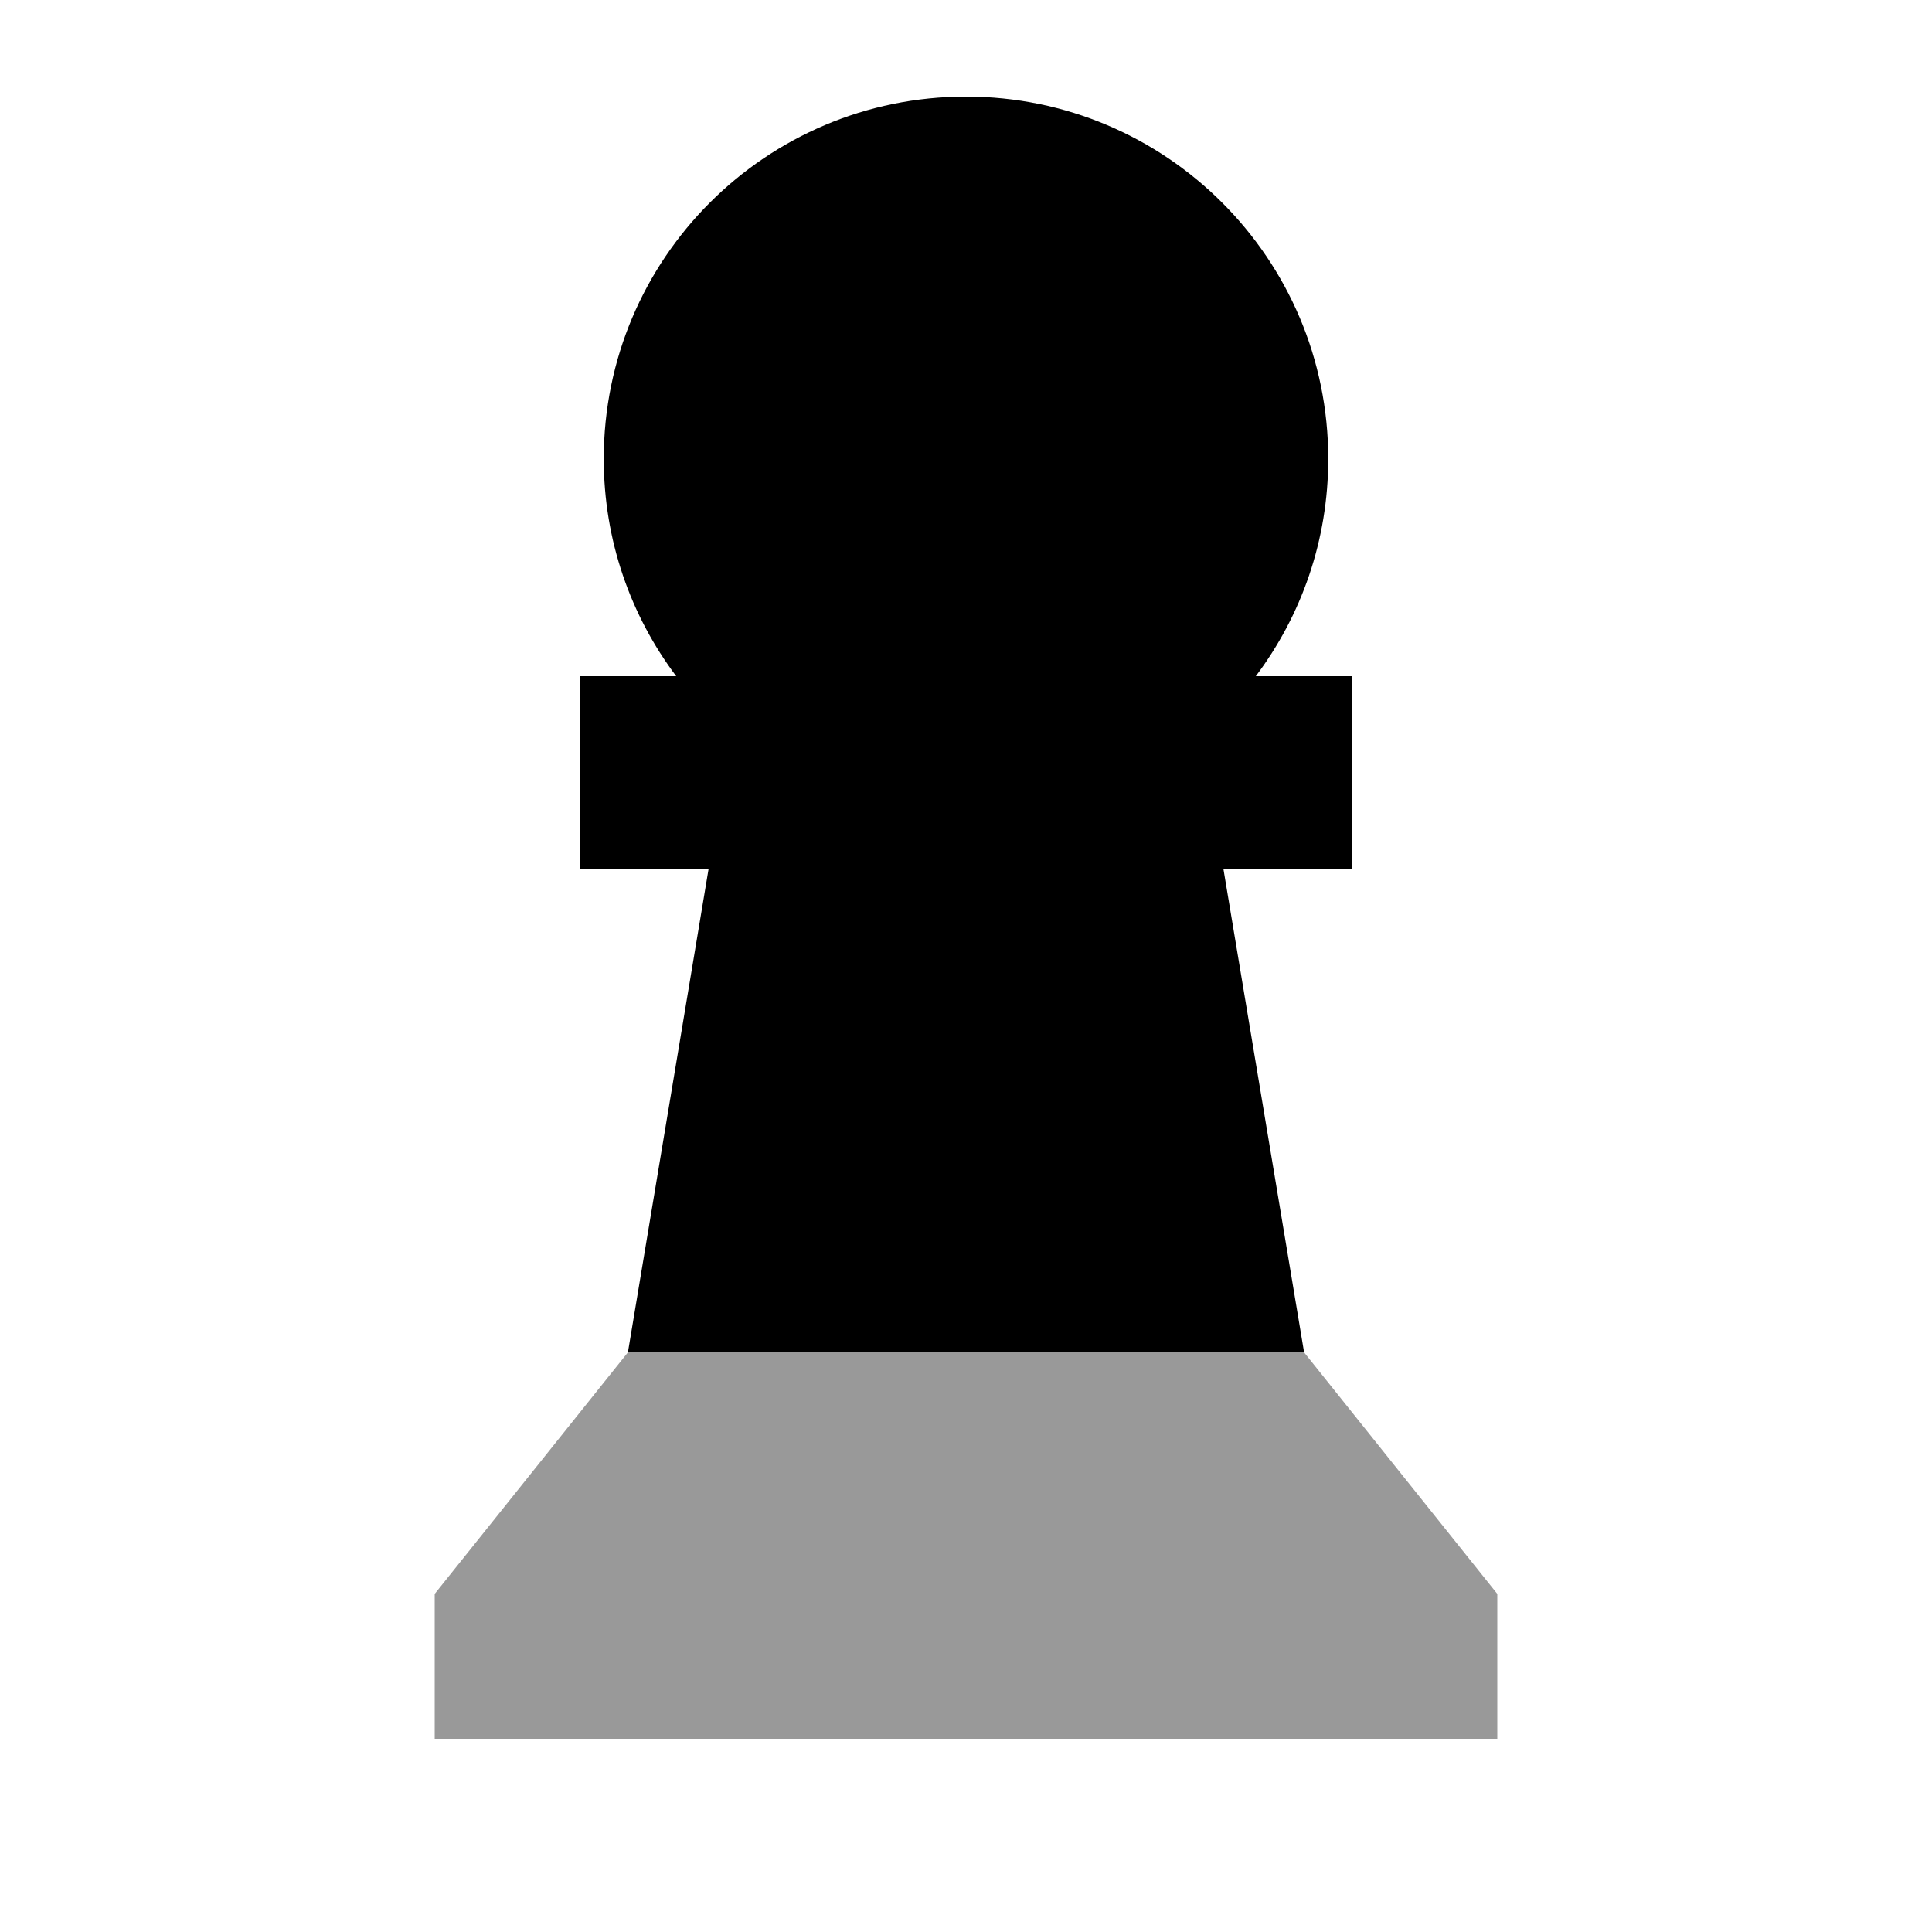
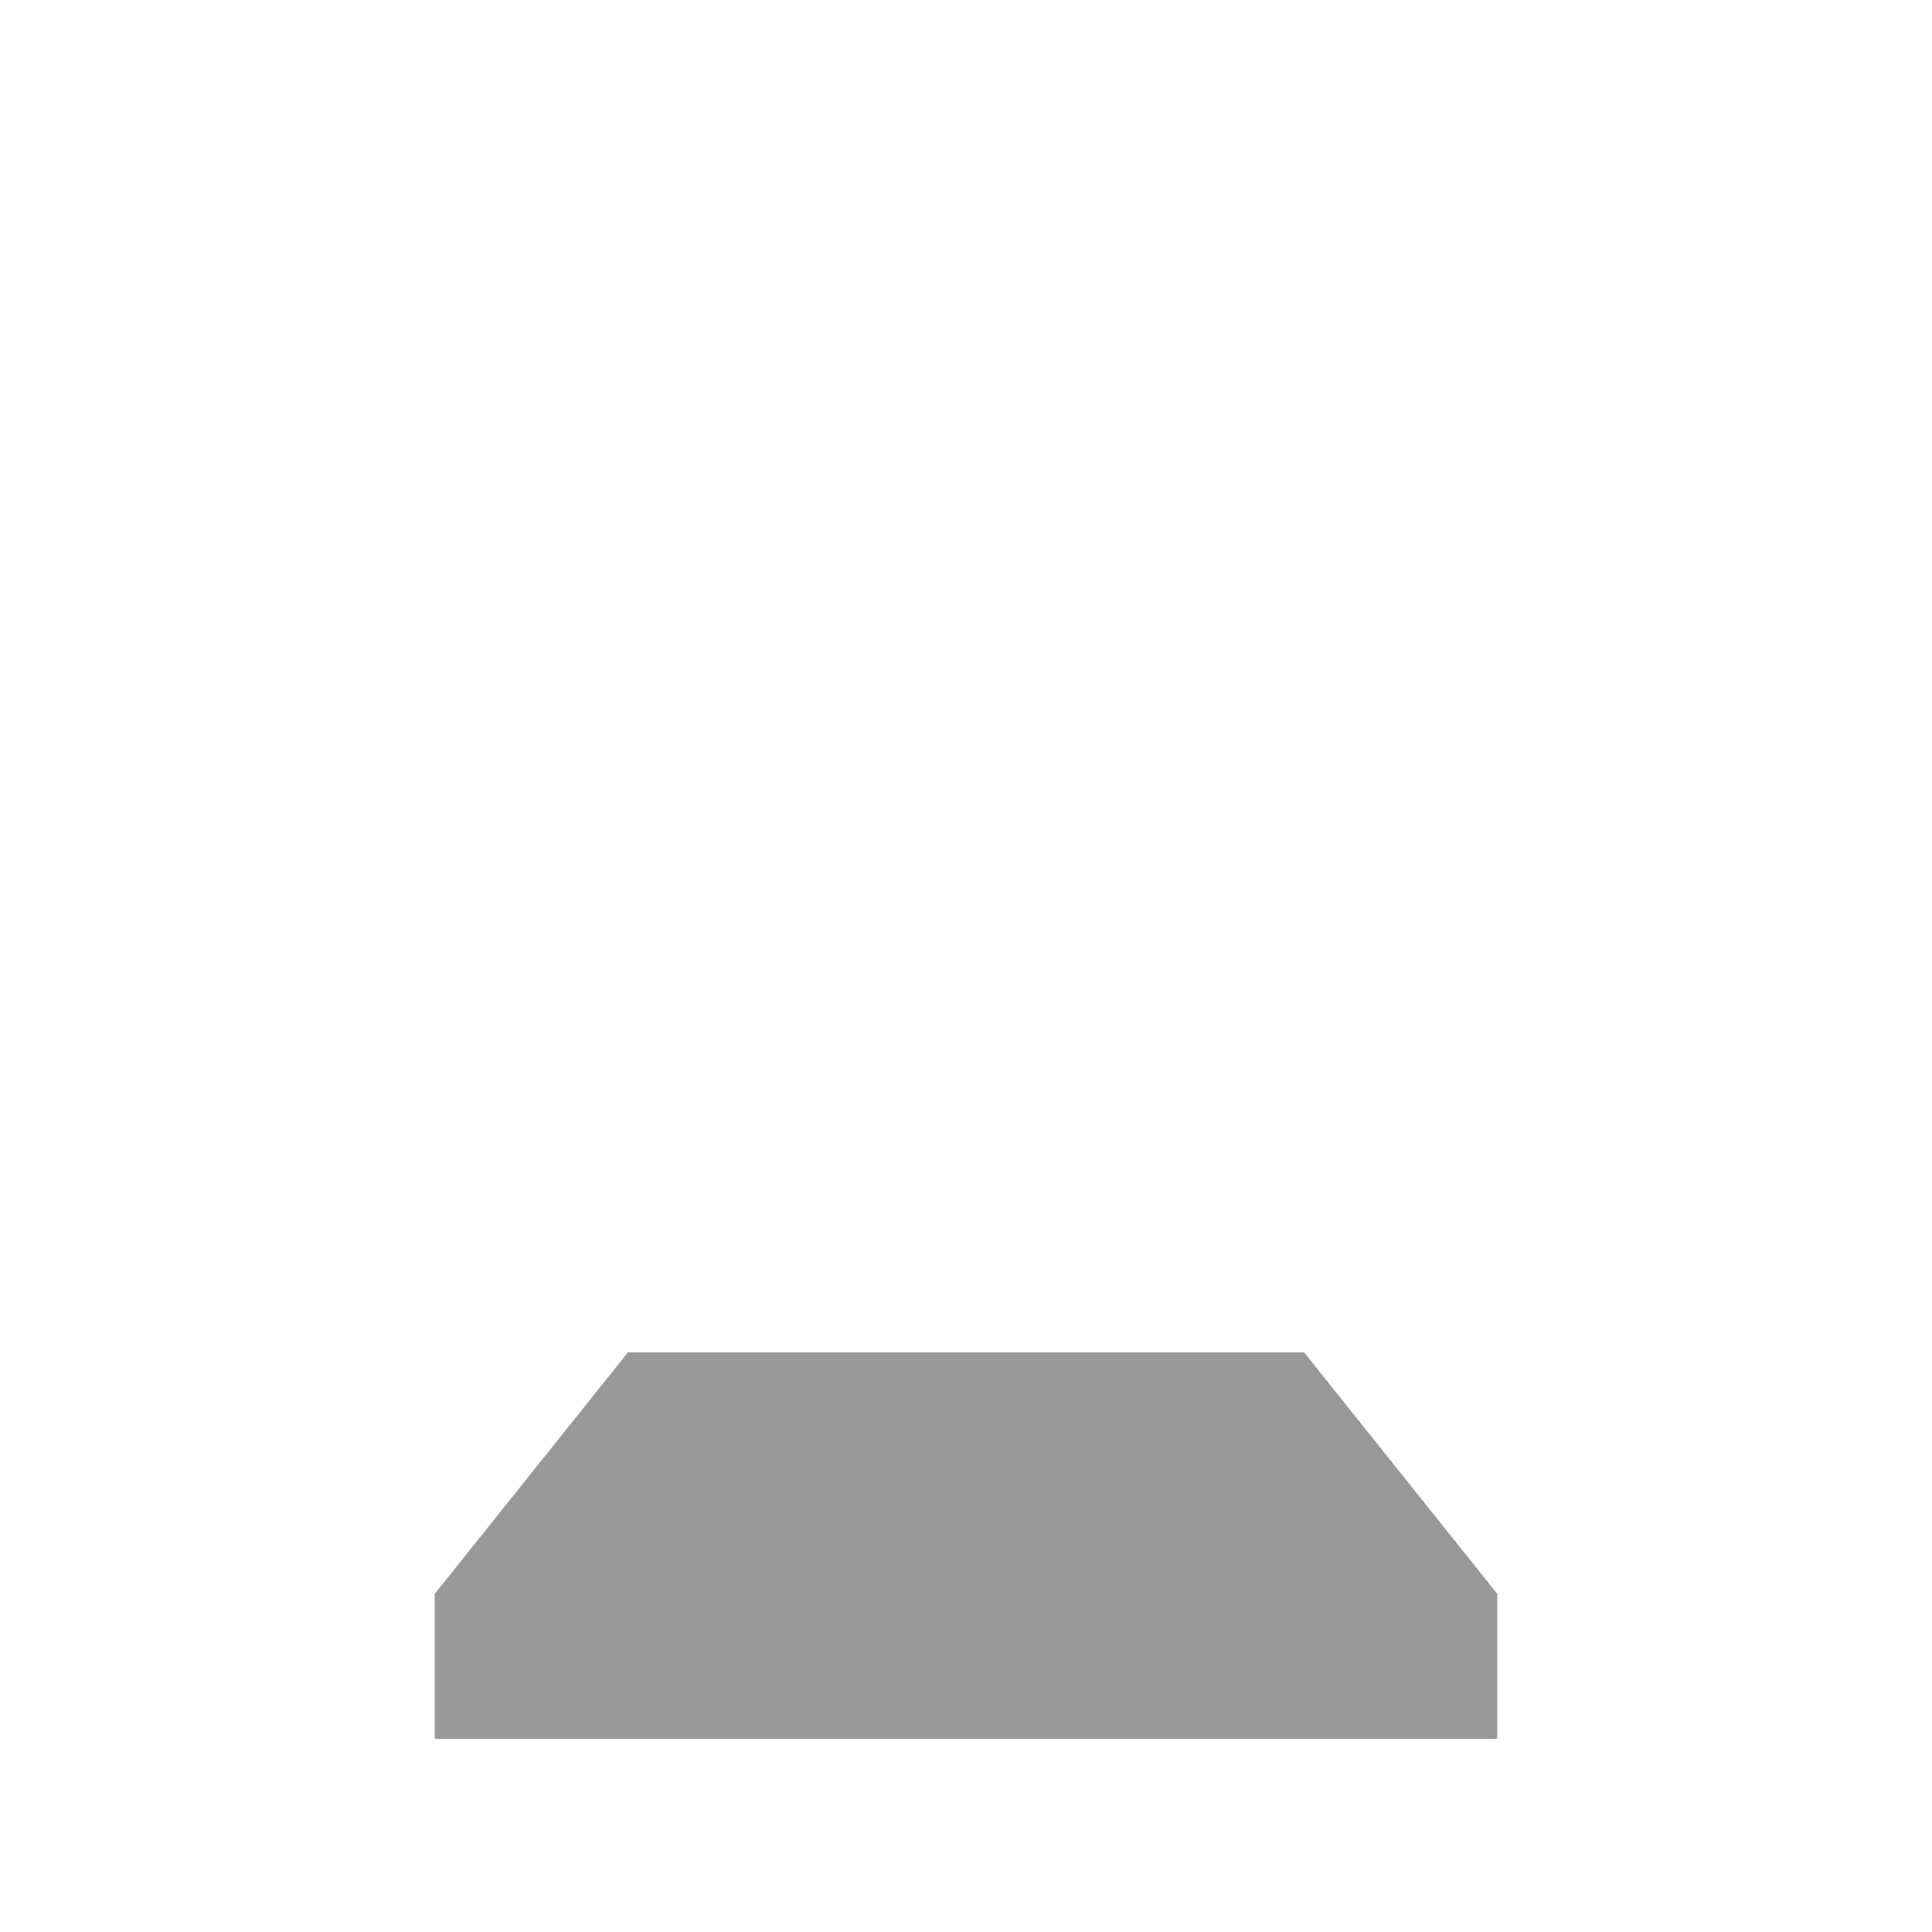
<svg xmlns="http://www.w3.org/2000/svg" viewBox="0 0 640 640">
  <path opacity=".4" fill="currentColor" d="M144 528L208 448L432 448L496 528L496 576L144 576L144 528z" />
-   <path fill="currentColor" d="M320 32C386.3 32 440 85.7 440 152C440 179 431.1 203.9 416 224L448 224L448 288L405.3 288L432 448L208 448L234.7 288L192 288L192 224L224 224C208.9 203.9 200 179 200 152C200 85.7 253.7 32 320 32z" />
</svg>